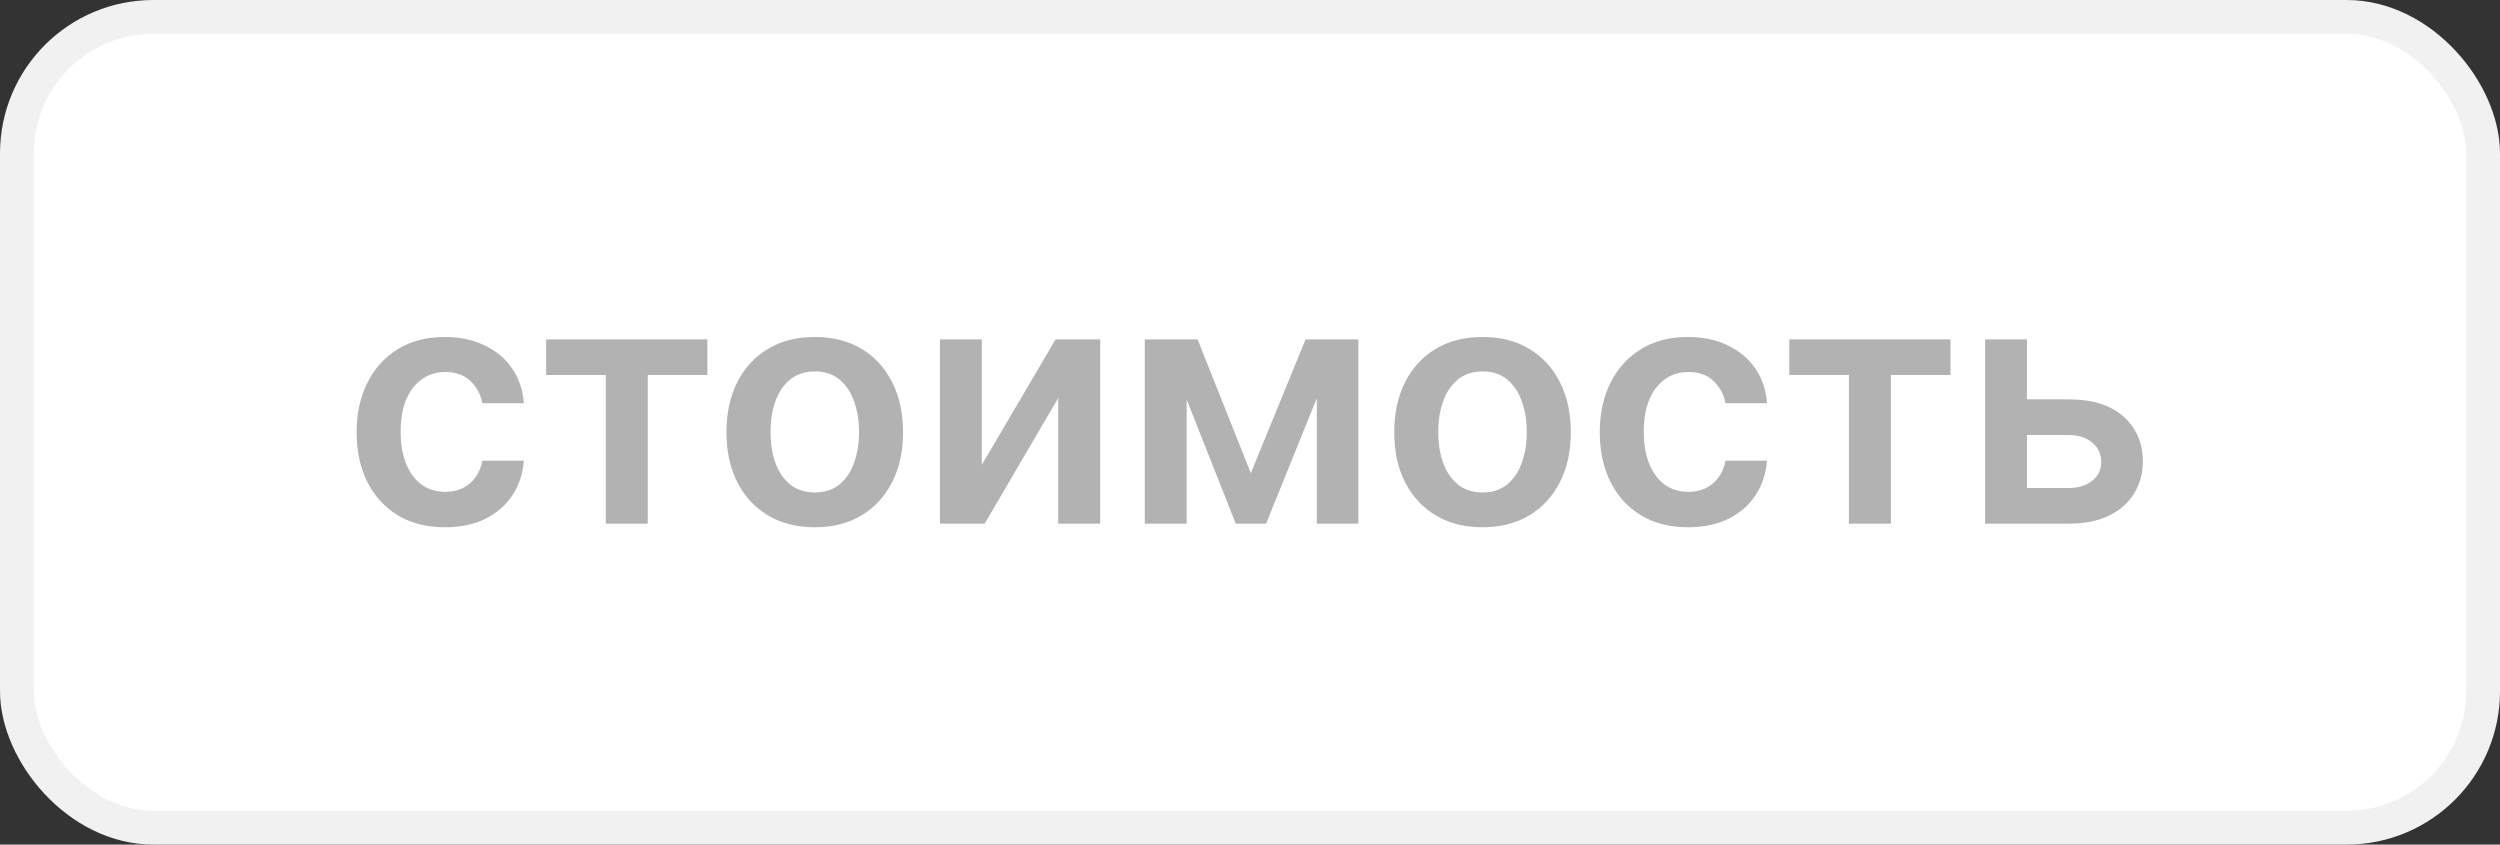
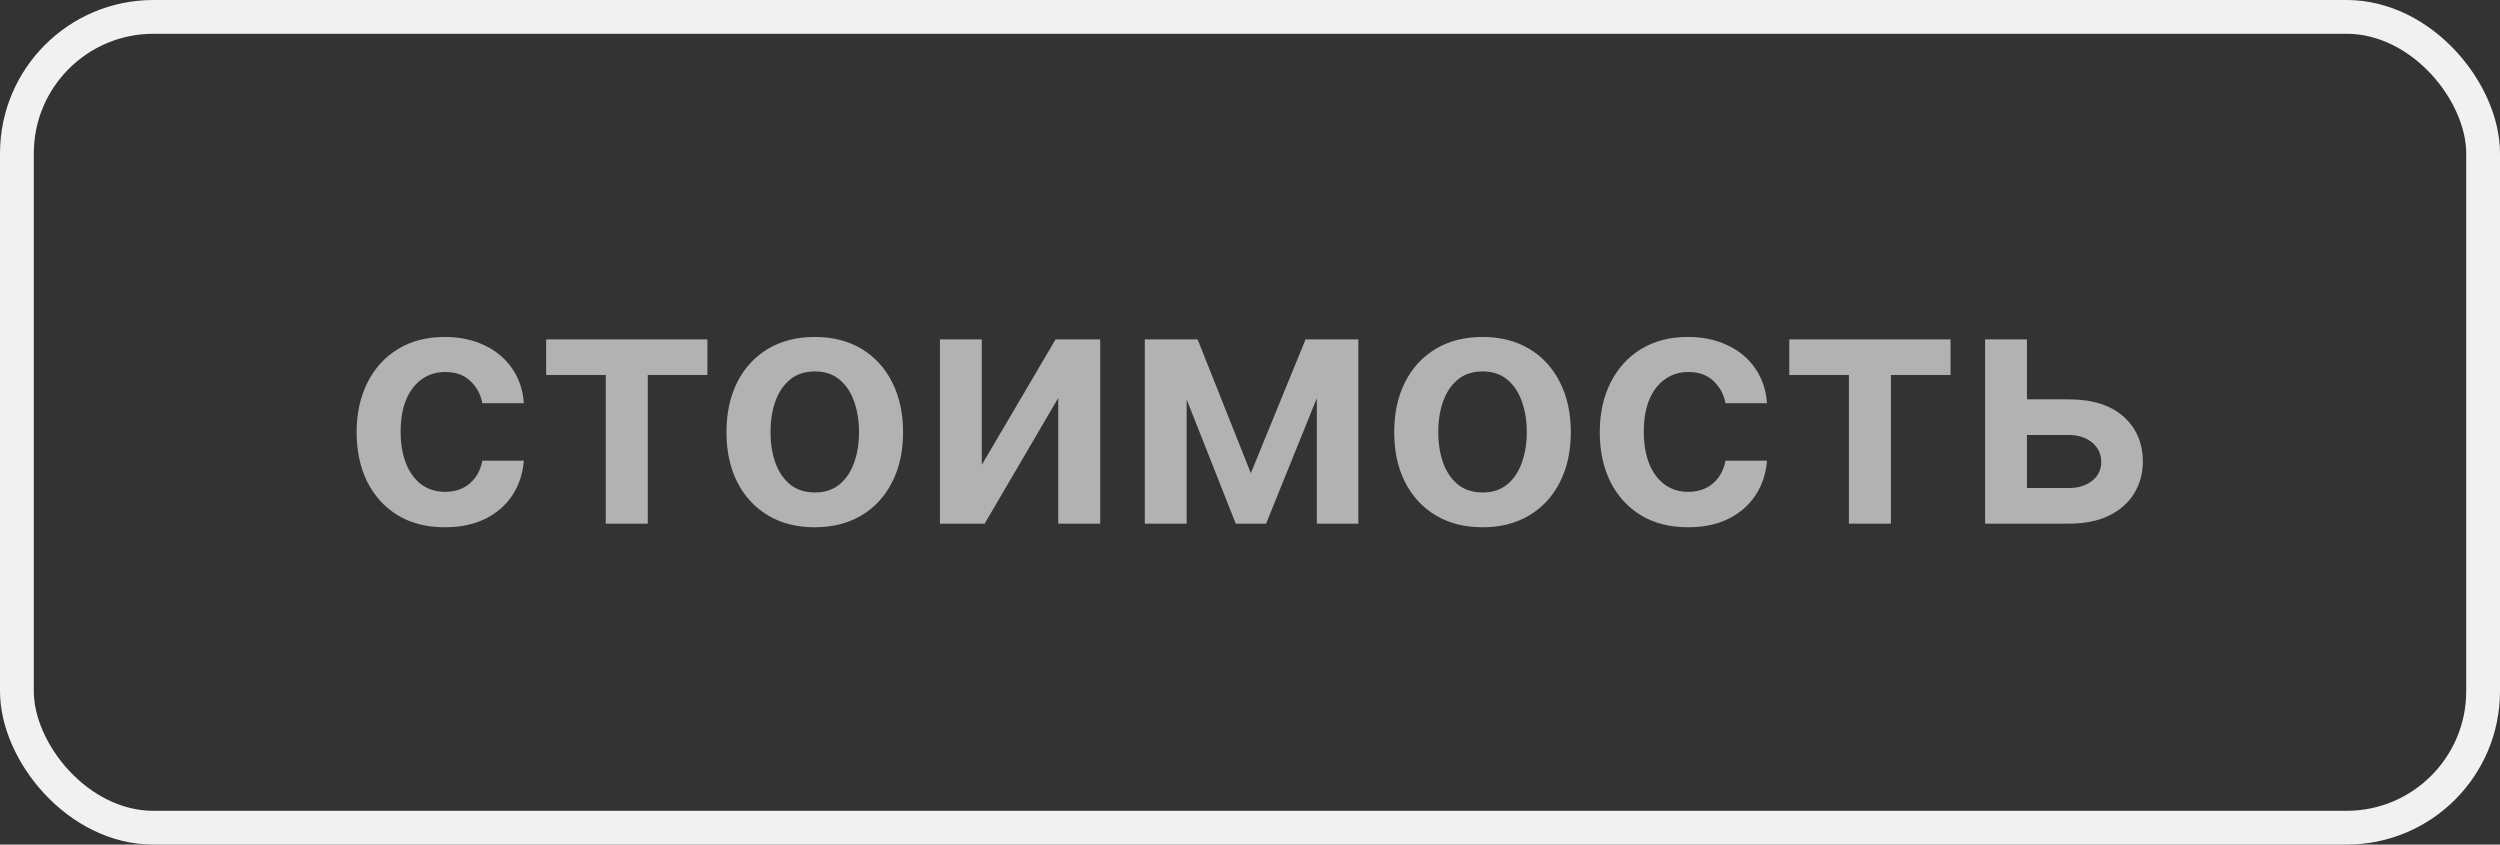
<svg xmlns="http://www.w3.org/2000/svg" width="74" height="25" viewBox="0 0 74 25" fill="none">
  <rect x="0" y="0" width="74" height="25" fill="#333333" stroke="none" />
-   <rect x="0.5" y="0.5" width="73" height="24" rx="4.041" fill="white" />
  <rect x="0.5" y="0.5" width="73" height="24" rx="4.041" stroke="#F1F1F1" />
  <path d="M13.17 15.607C12.625 15.607 12.158 15.487 11.767 15.248C11.379 15.009 11.079 14.678 10.868 14.257C10.66 13.833 10.556 13.346 10.556 12.794C10.556 12.24 10.663 11.751 10.876 11.327C11.089 10.901 11.389 10.57 11.778 10.333C12.168 10.094 12.63 9.974 13.163 9.974C13.605 9.974 13.997 10.056 14.338 10.22C14.681 10.38 14.955 10.609 15.158 10.905C15.362 11.198 15.478 11.542 15.506 11.935H14.278C14.228 11.672 14.11 11.453 13.922 11.278C13.738 11.1 13.49 11.011 13.18 11.011C12.918 11.011 12.687 11.082 12.488 11.224C12.289 11.364 12.134 11.565 12.023 11.828C11.914 12.091 11.859 12.406 11.859 12.773C11.859 13.144 11.914 13.464 12.023 13.732C12.132 13.997 12.284 14.201 12.481 14.346C12.68 14.488 12.913 14.559 13.18 14.559C13.37 14.559 13.539 14.523 13.688 14.452C13.84 14.379 13.966 14.274 14.068 14.136C14.17 13.999 14.24 13.832 14.278 13.636H15.506C15.476 14.021 15.362 14.364 15.165 14.662C14.969 14.958 14.701 15.19 14.363 15.358C14.024 15.524 13.627 15.607 13.17 15.607ZM16.166 11.1V10.046H20.939V11.1H19.174V15.5H17.931V11.1H16.166ZM24.117 15.607C23.584 15.607 23.123 15.489 22.732 15.255C22.341 15.021 22.038 14.693 21.823 14.271C21.61 13.85 21.503 13.357 21.503 12.794C21.503 12.231 21.61 11.737 21.823 11.313C22.038 10.889 22.341 10.56 22.732 10.326C23.123 10.092 23.584 9.974 24.117 9.974C24.65 9.974 25.111 10.092 25.502 10.326C25.892 10.56 26.194 10.889 26.407 11.313C26.623 11.737 26.731 12.231 26.731 12.794C26.731 13.357 26.623 13.85 26.407 14.271C26.194 14.693 25.892 15.021 25.502 15.255C25.111 15.489 24.65 15.607 24.117 15.607ZM24.124 14.577C24.413 14.577 24.654 14.497 24.849 14.339C25.043 14.178 25.187 13.962 25.282 13.693C25.379 13.423 25.427 13.122 25.427 12.79C25.427 12.457 25.379 12.155 25.282 11.885C25.187 11.613 25.043 11.396 24.849 11.235C24.654 11.074 24.413 10.994 24.124 10.994C23.828 10.994 23.582 11.074 23.385 11.235C23.191 11.396 23.046 11.613 22.949 11.885C22.854 12.155 22.807 12.457 22.807 12.79C22.807 13.122 22.854 13.423 22.949 13.693C23.046 13.962 23.191 14.178 23.385 14.339C23.582 14.497 23.828 14.577 24.124 14.577ZM29.061 13.76L31.245 10.046H32.566V15.5H31.323V11.782L29.146 15.5H27.822V10.046H29.061V13.76ZM37.025 14.005L38.645 10.046H39.682L37.476 15.5H36.578L34.422 10.046H35.449L37.025 14.005ZM35.125 10.046V15.5H33.886V10.046H35.125ZM38.978 15.5V10.046H40.207V15.5H38.978ZM43.883 15.607C43.35 15.607 42.888 15.489 42.498 15.255C42.107 15.021 41.804 14.693 41.589 14.271C41.375 13.85 41.269 13.357 41.269 12.794C41.269 12.231 41.375 11.737 41.589 11.313C41.804 10.889 42.107 10.56 42.498 10.326C42.888 10.092 43.35 9.974 43.883 9.974C44.415 9.974 44.877 10.092 45.267 10.326C45.658 10.56 45.96 10.889 46.173 11.313C46.389 11.737 46.496 12.231 46.496 12.794C46.496 13.357 46.389 13.85 46.173 14.271C45.96 14.693 45.658 15.021 45.267 15.255C44.877 15.489 44.415 15.607 43.883 15.607ZM43.89 14.577C44.178 14.577 44.42 14.497 44.614 14.339C44.808 14.178 44.953 13.962 45.047 13.693C45.144 13.423 45.193 13.122 45.193 12.79C45.193 12.457 45.144 12.155 45.047 11.885C44.953 11.613 44.808 11.396 44.614 11.235C44.42 11.074 44.178 10.994 43.89 10.994C43.594 10.994 43.347 11.074 43.151 11.235C42.957 11.396 42.811 11.613 42.714 11.885C42.62 12.155 42.572 12.457 42.572 12.79C42.572 13.122 42.62 13.423 42.714 13.693C42.811 13.962 42.957 14.178 43.151 14.339C43.347 14.497 43.594 14.577 43.89 14.577ZM49.967 15.607C49.422 15.607 48.955 15.487 48.564 15.248C48.176 15.009 47.876 14.678 47.665 14.257C47.457 13.833 47.353 13.346 47.353 12.794C47.353 12.24 47.459 11.751 47.672 11.327C47.886 10.901 48.186 10.57 48.575 10.333C48.965 10.094 49.427 9.974 49.959 9.974C50.402 9.974 50.794 10.056 51.135 10.22C51.478 10.38 51.752 10.609 51.955 10.905C52.159 11.198 52.275 11.542 52.303 11.935H51.075C51.025 11.672 50.906 11.453 50.719 11.278C50.535 11.1 50.287 11.011 49.977 11.011C49.714 11.011 49.484 11.082 49.285 11.224C49.086 11.364 48.931 11.565 48.819 11.828C48.711 12.091 48.656 12.406 48.656 12.773C48.656 13.144 48.711 13.464 48.819 13.732C48.928 13.997 49.081 14.201 49.278 14.346C49.477 14.488 49.71 14.559 49.977 14.559C50.167 14.559 50.336 14.523 50.485 14.452C50.636 14.379 50.763 14.274 50.865 14.136C50.967 13.999 51.037 13.832 51.075 13.636H52.303C52.272 14.021 52.159 14.364 51.962 14.662C51.766 14.958 51.498 15.19 51.16 15.358C50.821 15.524 50.423 15.607 49.967 15.607ZM52.963 11.1V10.046H57.736V11.1H55.971V15.5H54.728V11.1H52.963ZM59.629 11.821H61.238C61.934 11.821 62.472 11.99 62.854 12.329C63.235 12.667 63.426 13.111 63.429 13.661C63.426 14.018 63.339 14.335 63.166 14.612C62.996 14.889 62.747 15.107 62.42 15.266C62.096 15.422 61.702 15.5 61.238 15.5H58.759V10.046H59.998V14.445H61.238C61.517 14.445 61.747 14.374 61.927 14.232C62.107 14.088 62.197 13.903 62.197 13.678C62.197 13.441 62.107 13.249 61.927 13.099C61.747 12.95 61.517 12.876 61.238 12.876H59.629V11.821Z" fill="#B2B2B2" />
</svg>